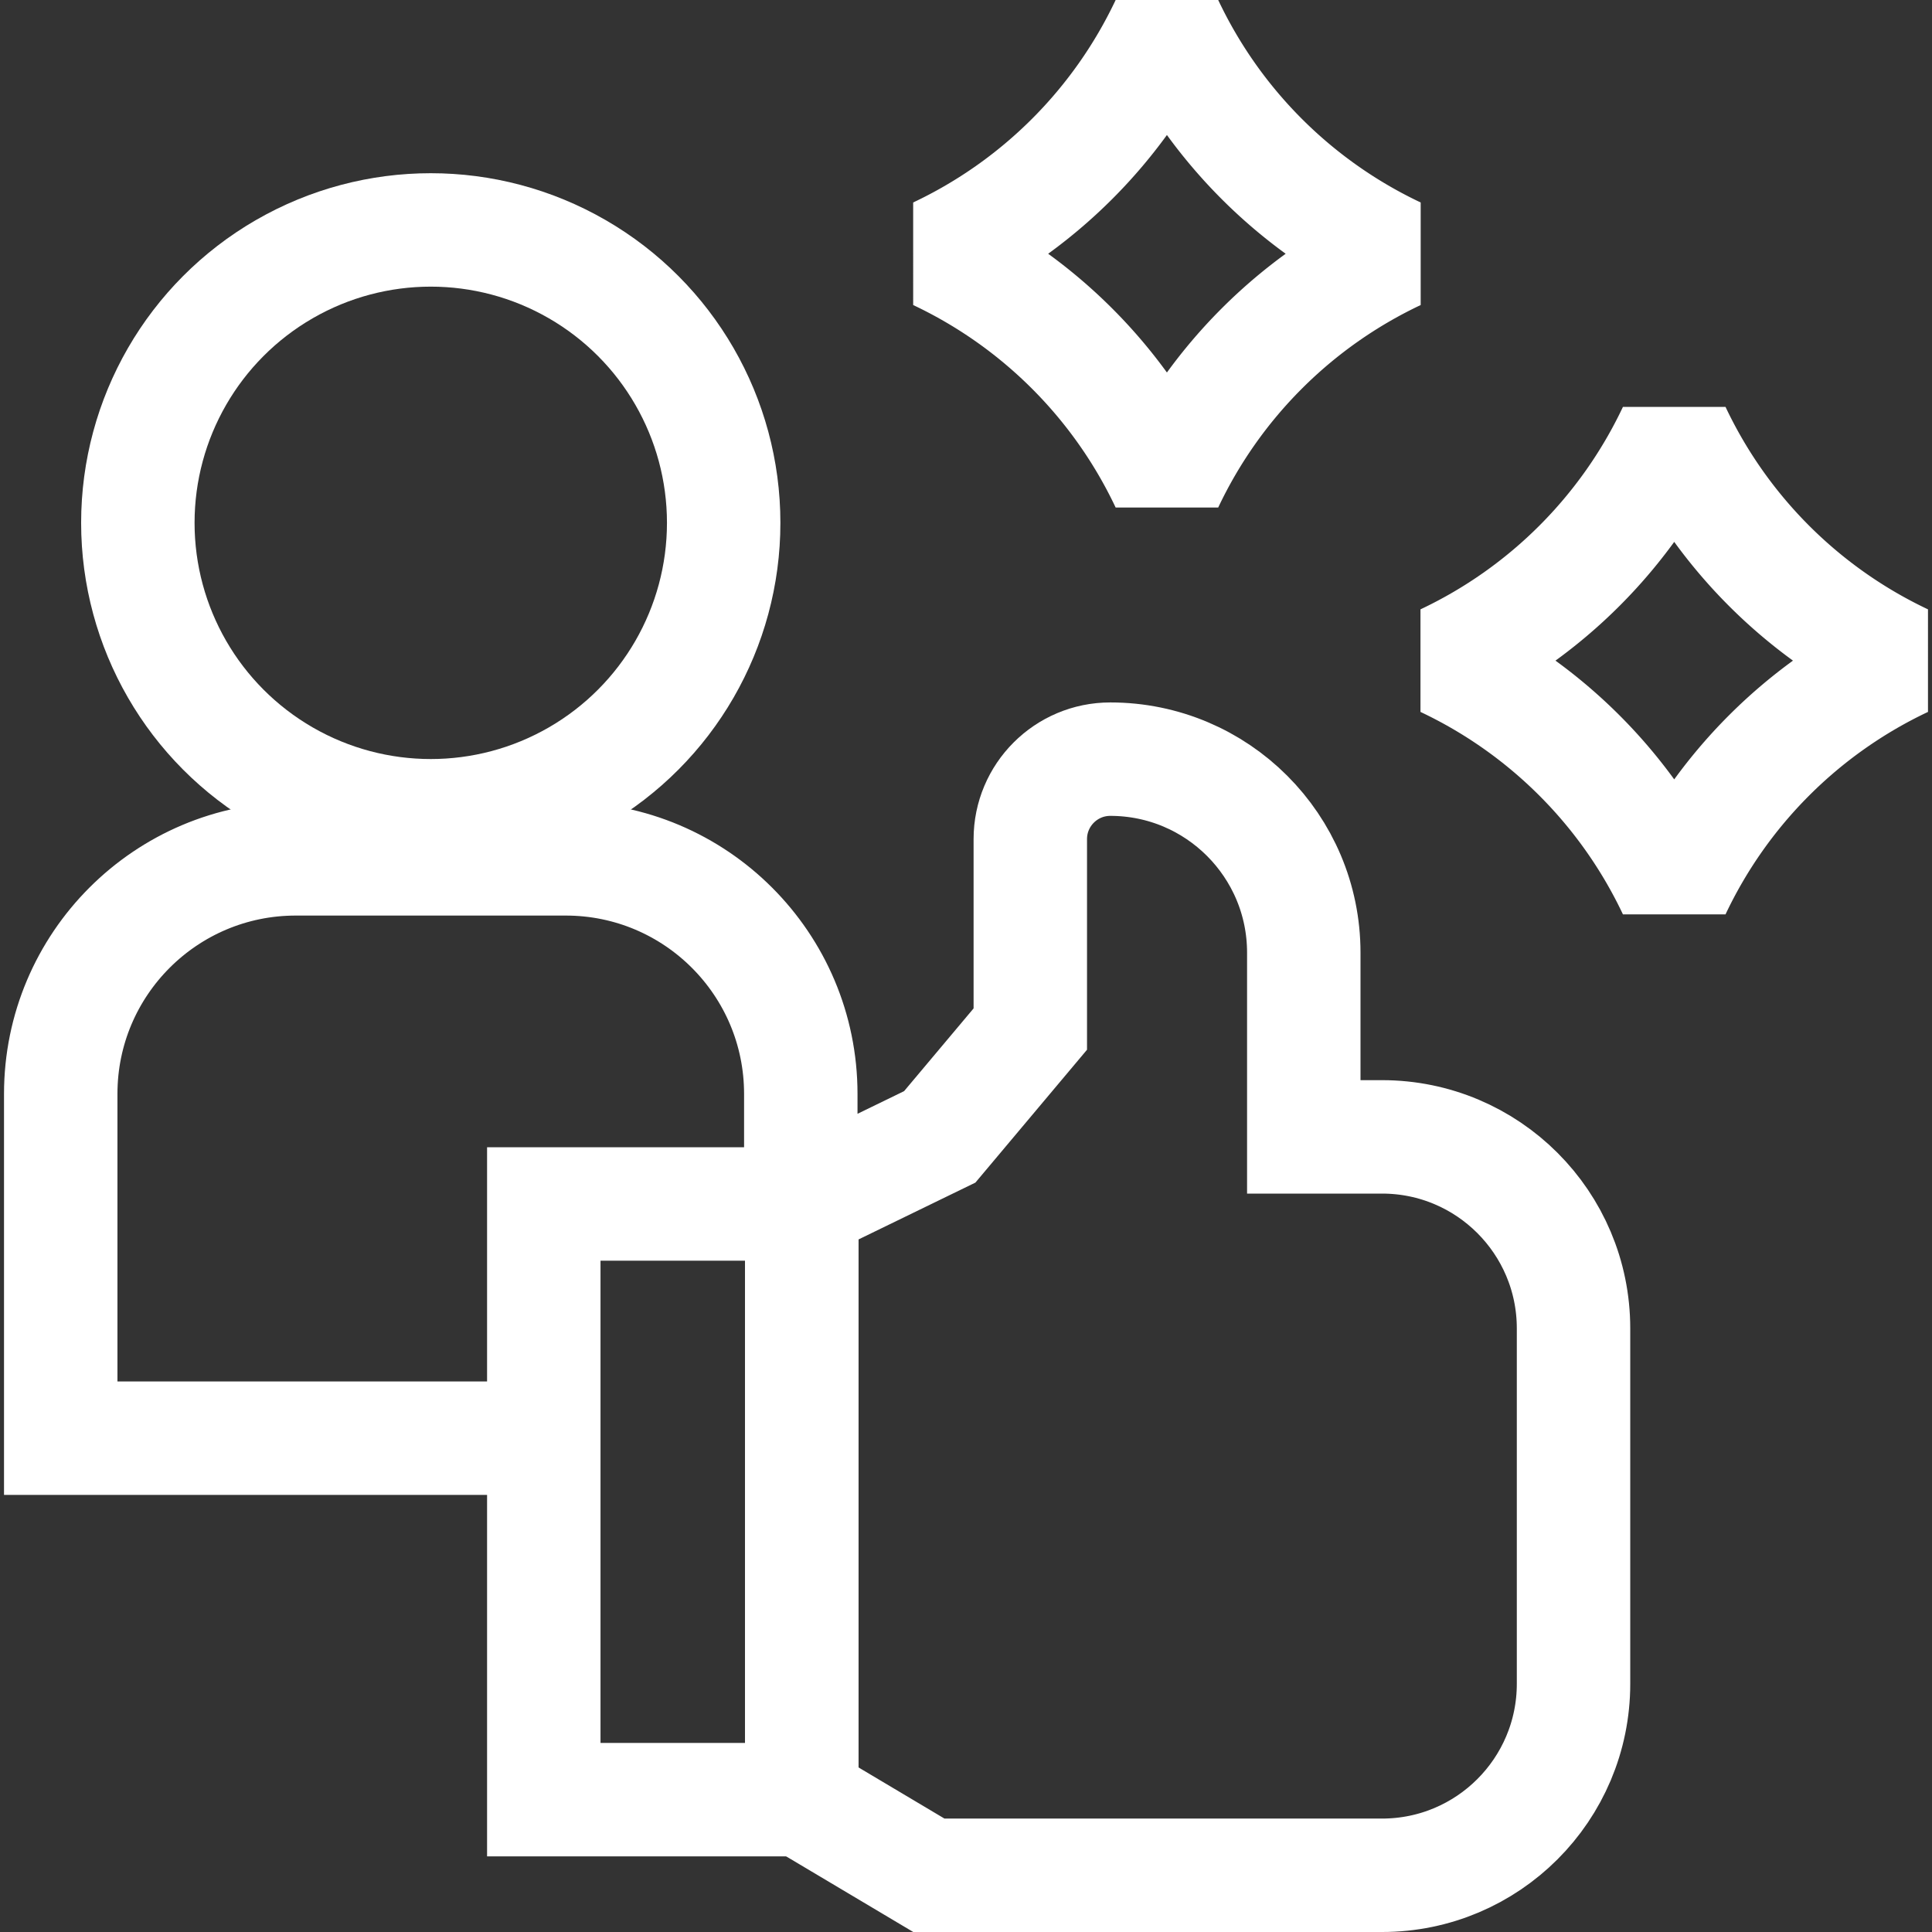
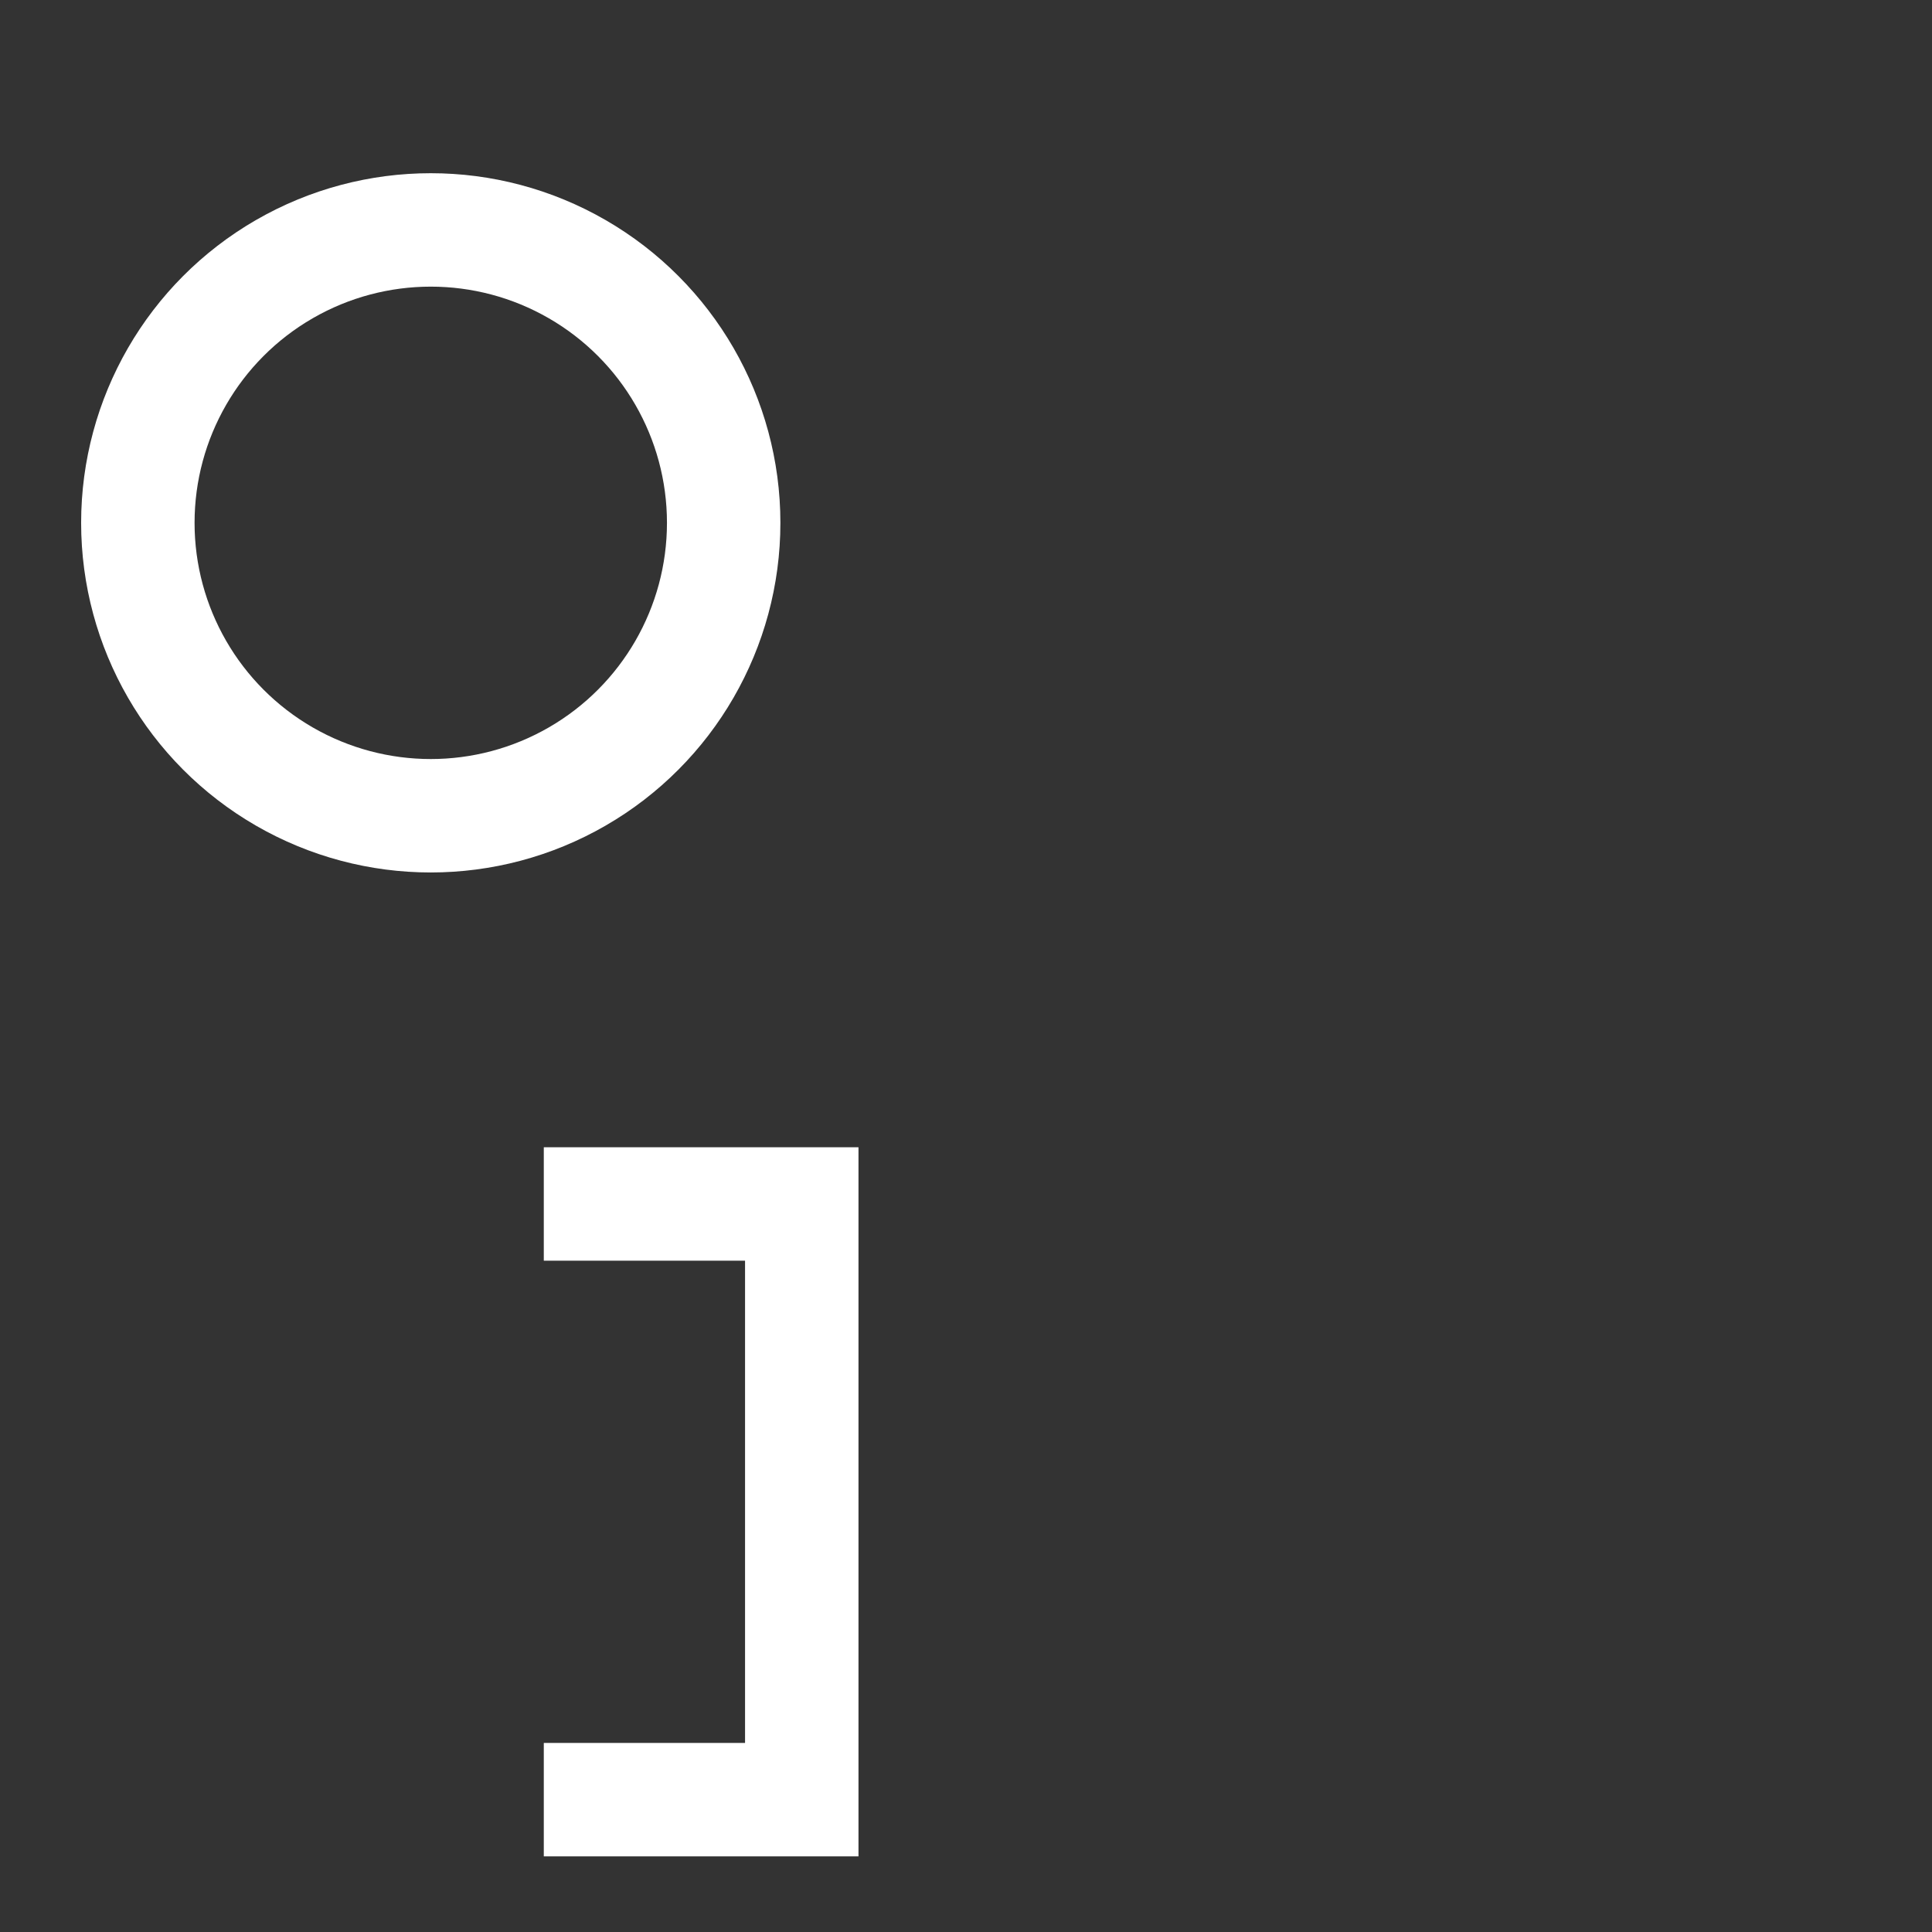
<svg xmlns="http://www.w3.org/2000/svg" version="1.1" width="512" height="512" x="0" y="0" viewBox="0 0 510.961 510.961" style="enable-background:new 0 0 512 512" xml:space="preserve" class="">
  <rect x="0" y="0" width="510.961" height="510.961" fill="#333333" stroke="none" />
  <g>
    <circle cx="113.925" cy="138.277" r="77.468" style="stroke-width:30;stroke-miterlimit:10;" fill="none" stroke="#ffffff" stroke-width="30" stroke-miterlimit="10" data-original="#000000" class="" opacity="1" />
-     <path d="M211.788 318.418v-29.116c0-34.33-27.83-62.16-62.16-62.16H78.222c-34.33 0-62.16 27.83-62.16 62.16v91.06h124.604M365.506 300.673h-20.691v-48.722c0-28.264-22.912-51.176-51.176-51.176-11.683 0-21.154 9.471-21.154 21.154v50.232l-23.952 28.513-36.488 17.745V475.96l33.614 20.002h119.848c27.972 0 50.648-22.676 50.648-50.648v-93.992c-.001-27.973-22.677-50.649-50.649-50.649z" style="stroke-width:30;stroke-miterlimit:10;" fill="none" stroke="#ffffff" stroke-width="30" stroke-miterlimit="10" data-original="#000000" class="" opacity="1" />
-     <path d="M143.819 318.418h68.226v157.541h-68.226z" style="stroke-width:30;stroke-miterlimit:10;" fill="none" stroke="#ffffff" stroke-width="30" stroke-miterlimit="10" data-original="#000000" class="" opacity="1" />
-     <path d="M308.62 127.818a127.201 127.201 0 0 1 60.706-60.706A127.201 127.201 0 0 1 308.62 6.406a127.197 127.197 0 0 1-60.706 60.706 127.193 127.193 0 0 1 60.706 60.706zM442.788 235.426a127.201 127.201 0 0 0-60.706-60.706 127.201 127.201 0 0 0 60.706-60.706 127.197 127.197 0 0 0 60.706 60.706 127.189 127.189 0 0 0-60.706 60.706z" style="stroke-width:30;stroke-linejoin:bevel;stroke-miterlimit:10;" fill="none" stroke="#ffffff" stroke-width="30" stroke-linejoin="bevel" stroke-miterlimit="10" data-original="#000000" class="" opacity="1" />
+     <path d="M143.819 318.418h68.226v157.541h-68.226" style="stroke-width:30;stroke-miterlimit:10;" fill="none" stroke="#ffffff" stroke-width="30" stroke-miterlimit="10" data-original="#000000" class="" opacity="1" />
  </g>
</svg>